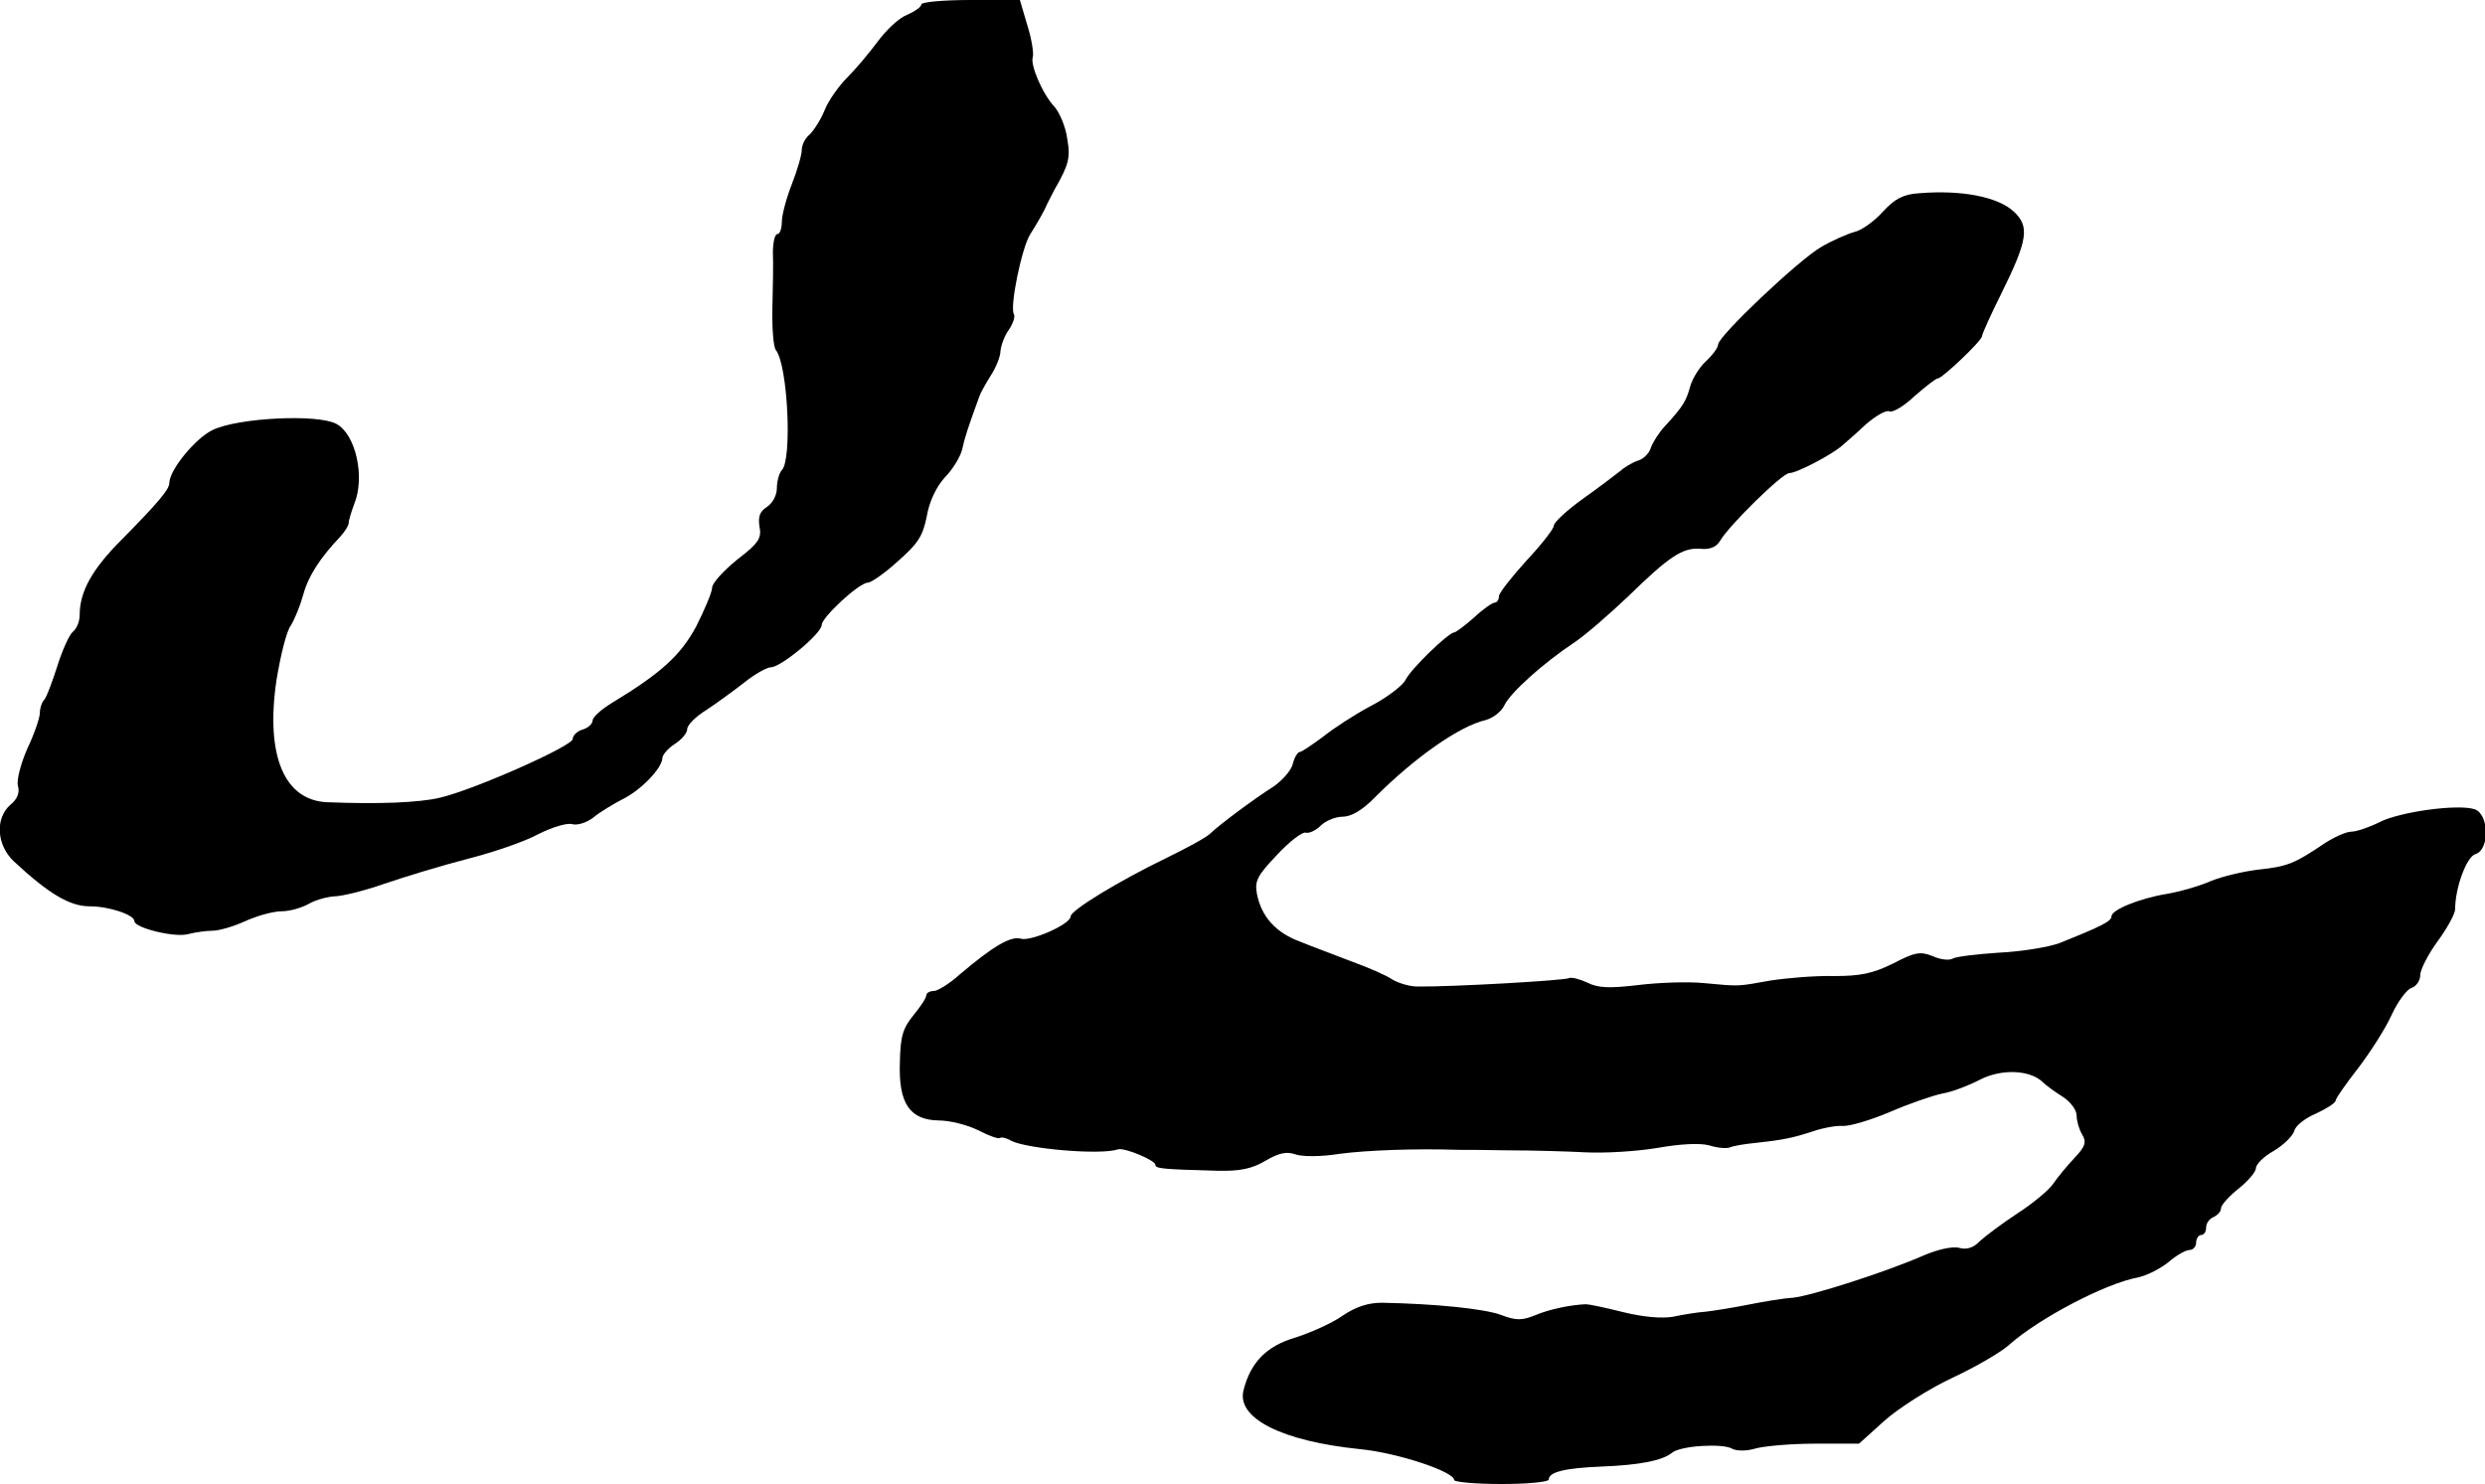
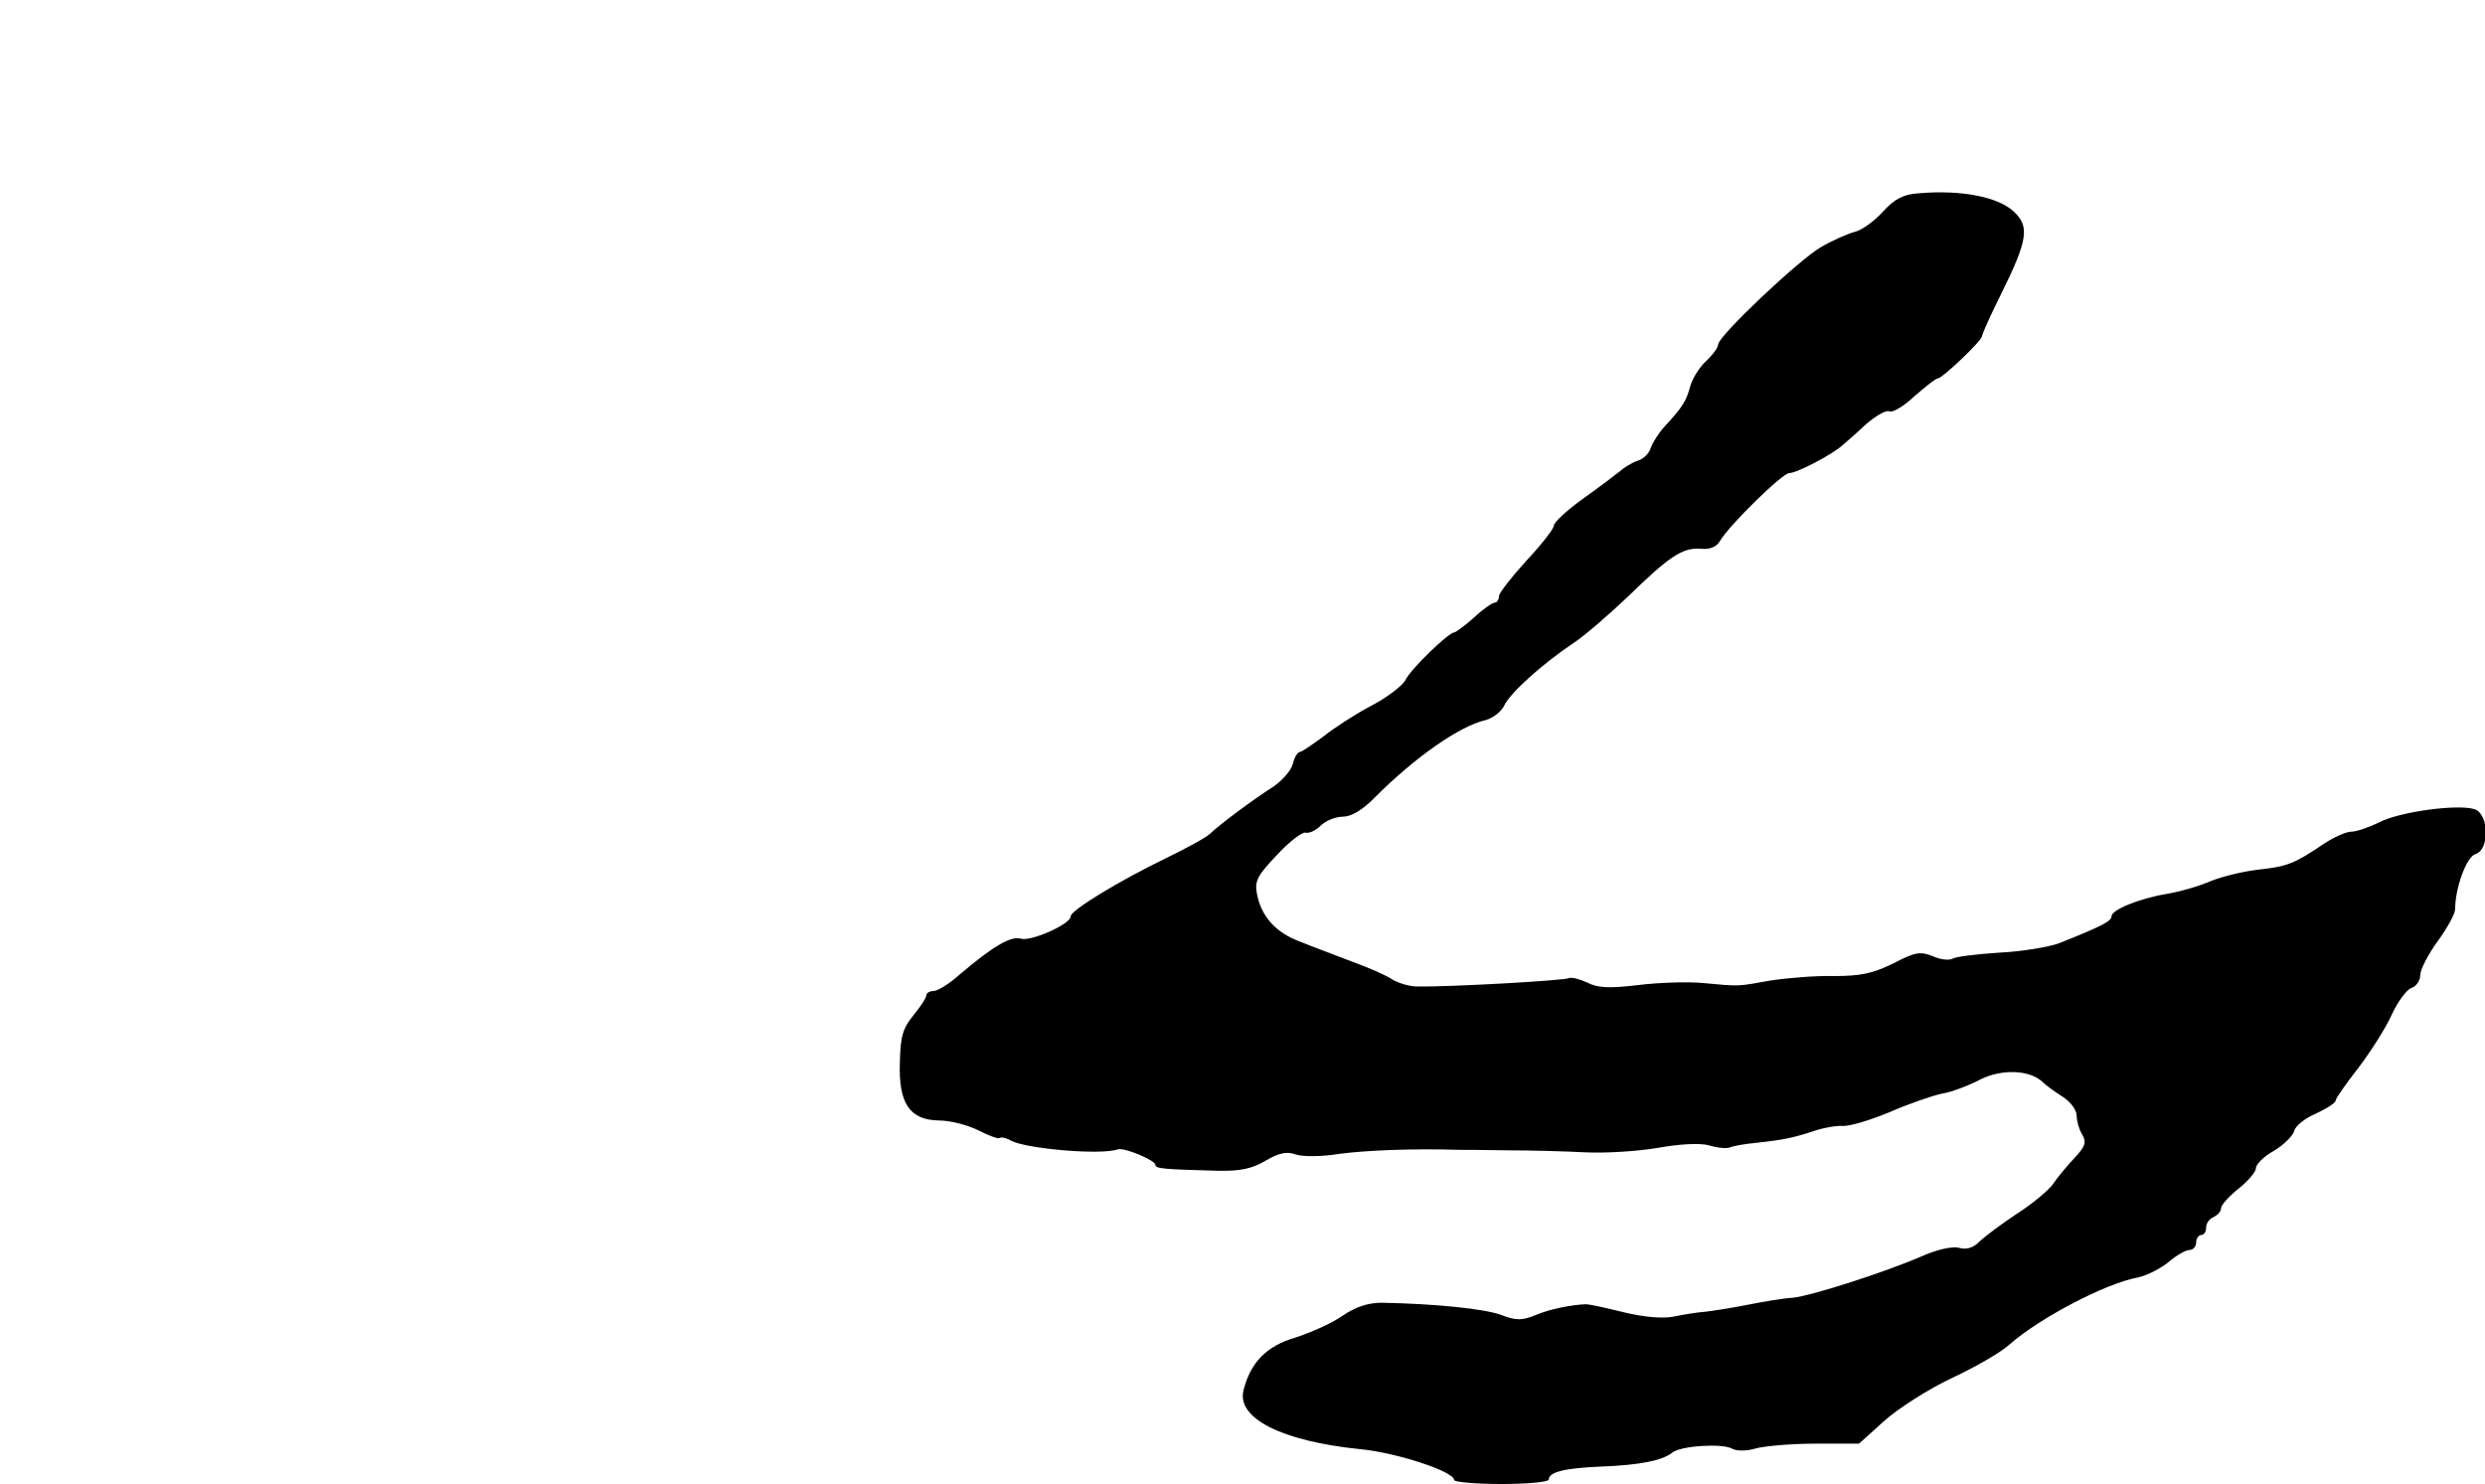
<svg xmlns="http://www.w3.org/2000/svg" version="1.0" width="499pt" height="298pt" viewBox="0 0 499 298" preserveAspectRatio="xMidYMid meet">
  <g transform="translate(0,298) scale(0.1,-0.1)" fill="#000000" stroke="none">
-     <path d="M1850 2971 c0 -5 -13 -14 -29 -21 -16 -6 -42 -31 -59 -54 -17 -23 -44 -55 -61 -72 -16 -16 -37 -45 -45 -65 -8 -20 -22 -41 -30 -49 -9 -7 -16 -21 -16 -31 0 -10 -9 -41 -20 -69 -11 -28 -20 -62 -20 -75 0 -14 -4 -25 -9 -25 -5 0 -9 -17 -9 -37 1 -21 0 -71 -1 -111 -1 -40 2 -79 7 -85 24 -30 33 -220 12 -241 -5 -5 -10 -22 -10 -36 0 -14 -8 -30 -20 -38 -14 -9 -18 -19 -15 -39 5 -24 -2 -34 -45 -67 -27 -22 -50 -47 -50 -56 0 -9 -15 -44 -32 -78 -32 -59 -71 -94 -170 -154 -21 -13 -38 -28 -38 -35 0 -6 -9 -15 -20 -18 -11 -3 -20 -12 -20 -19 0 -14 -198 -102 -267 -118 -43 -10 -122 -13 -225 -9 -87 3 -125 93 -103 244 8 49 20 99 29 111 8 13 19 40 25 62 10 37 34 74 74 116 9 10 17 22 17 27 0 5 5 22 11 38 23 55 3 142 -36 162 -38 20 -196 12 -247 -12 -35 -16 -88 -81 -88 -107 0 -13 -23 -40 -96 -114 -59 -59 -84 -104 -84 -151 0 -13 -6 -28 -14 -34 -7 -6 -21 -37 -31 -69 -10 -31 -21 -61 -26 -67 -5 -5 -9 -17 -9 -27 0 -9 -11 -42 -25 -71 -13 -30 -22 -63 -19 -75 4 -13 -1 -27 -15 -38 -31 -27 -28 -80 6 -113 71 -66 113 -91 153 -91 39 0 90 -17 90 -30 0 -13 79 -33 107 -26 15 4 38 7 50 7 12 0 41 8 65 19 24 11 57 20 73 20 17 0 41 7 55 15 14 8 37 14 51 15 15 0 60 11 100 25 41 14 116 37 167 50 51 13 116 35 143 50 28 14 58 23 68 20 10 -3 29 3 42 13 13 11 40 27 59 37 37 18 79 62 80 82 0 7 11 20 25 29 14 9 25 22 25 30 0 8 17 25 38 38 20 13 54 38 76 55 21 17 46 31 54 31 20 0 102 68 102 85 0 15 75 85 93 85 6 0 34 19 60 43 40 35 50 50 58 90 5 30 19 59 36 78 16 16 31 41 35 56 5 24 12 45 35 108 2 6 12 24 22 40 11 17 20 39 20 50 1 11 8 31 17 43 8 12 13 26 10 31 -9 14 16 135 33 161 9 14 22 36 29 50 6 14 16 32 20 40 28 49 32 63 25 102 -3 23 -15 51 -25 63 -24 25 -50 85 -44 101 2 6 -2 35 -11 63 l-15 51 -99 0 c-54 0 -99 -4 -99 -9z" />
    <path d="M3854 2592 c-32 -2 -49 -11 -73 -37 -17 -19 -43 -38 -58 -41 -14 -4 -44 -17 -66 -30 -44 -25 -207 -179 -207 -196 0 -6 -11 -21 -25 -34 -13 -12 -27 -35 -31 -50 -8 -29 -14 -40 -51 -80 -12 -13 -24 -32 -28 -43 -3 -11 -15 -23 -26 -26 -12 -4 -28 -14 -37 -22 -10 -8 -43 -33 -74 -55 -32 -23 -58 -47 -58 -54 0 -6 -25 -38 -55 -70 -30 -33 -55 -65 -55 -71 0 -7 -4 -13 -8 -13 -5 0 -24 -13 -42 -30 -18 -16 -37 -30 -40 -30 -11 0 -88 -74 -98 -96 -6 -11 -37 -35 -70 -52 -32 -17 -75 -45 -96 -62 -22 -16 -42 -30 -46 -30 -4 0 -11 -11 -14 -24 -3 -13 -21 -33 -38 -45 -41 -26 -108 -76 -128 -95 -8 -8 -49 -30 -90 -50 -93 -45 -190 -104 -190 -116 0 -16 -80 -51 -100 -45 -20 6 -56 -15 -123 -72 -20 -18 -44 -33 -52 -33 -8 0 -15 -4 -15 -9 0 -5 -12 -23 -26 -40 -21 -26 -26 -42 -27 -94 -3 -83 20 -116 78 -117 23 0 58 -9 80 -20 21 -11 41 -18 43 -15 3 2 13 0 23 -6 32 -16 179 -29 214 -17 13 4 75 -22 75 -31 0 -8 17 -9 125 -12 45 -1 69 4 96 20 27 16 43 19 60 13 14 -5 52 -5 89 1 53 7 148 11 240 8 8 0 53 0 99 -1 47 0 117 -2 155 -4 39 -2 104 2 145 9 45 8 85 10 103 5 16 -5 35 -7 42 -4 7 3 30 7 52 9 55 6 74 10 114 23 20 7 47 12 60 11 14 -1 57 12 95 28 39 17 86 33 105 37 19 3 53 16 76 28 43 22 100 20 126 -5 7 -7 25 -20 41 -30 15 -10 27 -26 27 -37 0 -11 5 -28 11 -38 9 -15 7 -24 -16 -48 -15 -16 -34 -39 -42 -51 -8 -12 -40 -39 -71 -59 -32 -21 -65 -46 -76 -56 -12 -13 -26 -18 -41 -14 -14 4 -44 -3 -72 -15 -78 -34 -225 -81 -263 -85 -19 -1 -60 -8 -90 -14 -30 -6 -68 -12 -85 -14 -16 -1 -46 -6 -65 -10 -22 -4 -59 -1 -100 9 -36 9 -69 16 -75 16 -30 -1 -74 -10 -102 -22 -27 -11 -39 -11 -70 1 -34 12 -131 22 -238 24 -28 0 -52 -8 -79 -26 -21 -15 -64 -34 -95 -44 -58 -17 -90 -50 -104 -106 -14 -56 77 -102 234 -118 74 -7 189 -45 189 -62 0 -4 43 -8 95 -8 52 0 95 4 95 9 0 15 32 23 105 26 78 3 123 12 143 28 17 14 101 19 120 8 9 -5 29 -5 46 0 17 5 71 10 120 10 l89 0 51 46 c28 25 89 64 136 86 47 22 99 52 115 67 60 53 193 123 259 135 18 4 45 18 61 31 15 13 34 24 42 24 7 0 13 7 13 15 0 8 5 15 10 15 6 0 10 7 10 15 0 9 7 18 15 21 8 4 15 11 15 18 0 6 16 24 35 39 19 15 35 34 35 41 0 8 16 24 36 35 20 12 38 30 41 40 2 10 22 26 44 35 21 10 39 21 39 26 0 4 21 34 46 66 25 33 55 80 67 107 12 26 30 50 39 53 10 3 18 15 18 26 0 11 16 42 35 68 19 26 35 55 35 64 0 43 23 106 41 111 29 9 27 81 -2 90 -33 11 -150 -5 -191 -26 -20 -10 -46 -19 -56 -19 -11 0 -35 -11 -55 -24 -59 -40 -74 -46 -130 -52 -28 -3 -72 -13 -97 -23 -25 -11 -65 -22 -89 -26 -55 -9 -111 -32 -111 -45 0 -10 -20 -20 -105 -54 -22 -8 -77 -17 -121 -19 -45 -3 -87 -8 -93 -12 -7 -4 -25 -2 -40 5 -25 10 -36 8 -80 -15 -41 -20 -65 -25 -119 -25 -37 1 -94 -4 -127 -9 -67 -12 -60 -12 -135 -5 -30 3 -89 1 -130 -4 -59 -7 -81 -6 -103 5 -15 7 -31 11 -36 9 -8 -5 -240 -18 -305 -17 -16 0 -38 7 -50 14 -11 8 -48 24 -81 36 -33 13 -80 30 -104 40 -49 18 -78 50 -87 96 -5 26 1 37 40 78 25 27 51 47 58 45 6 -2 20 4 30 14 10 10 30 18 44 18 17 0 40 13 65 39 81 81 170 143 222 155 15 4 32 17 38 30 12 25 77 84 142 127 22 15 69 56 106 91 83 81 110 99 146 96 19 -2 32 4 39 16 18 31 125 136 139 136 15 0 86 37 107 56 8 7 30 26 48 43 19 16 39 28 46 25 7 -3 30 11 51 31 22 19 42 35 46 35 9 0 89 76 89 85 0 4 17 42 38 84 54 109 58 136 26 166 -32 30 -106 44 -190 37z" />
  </g>
</svg>